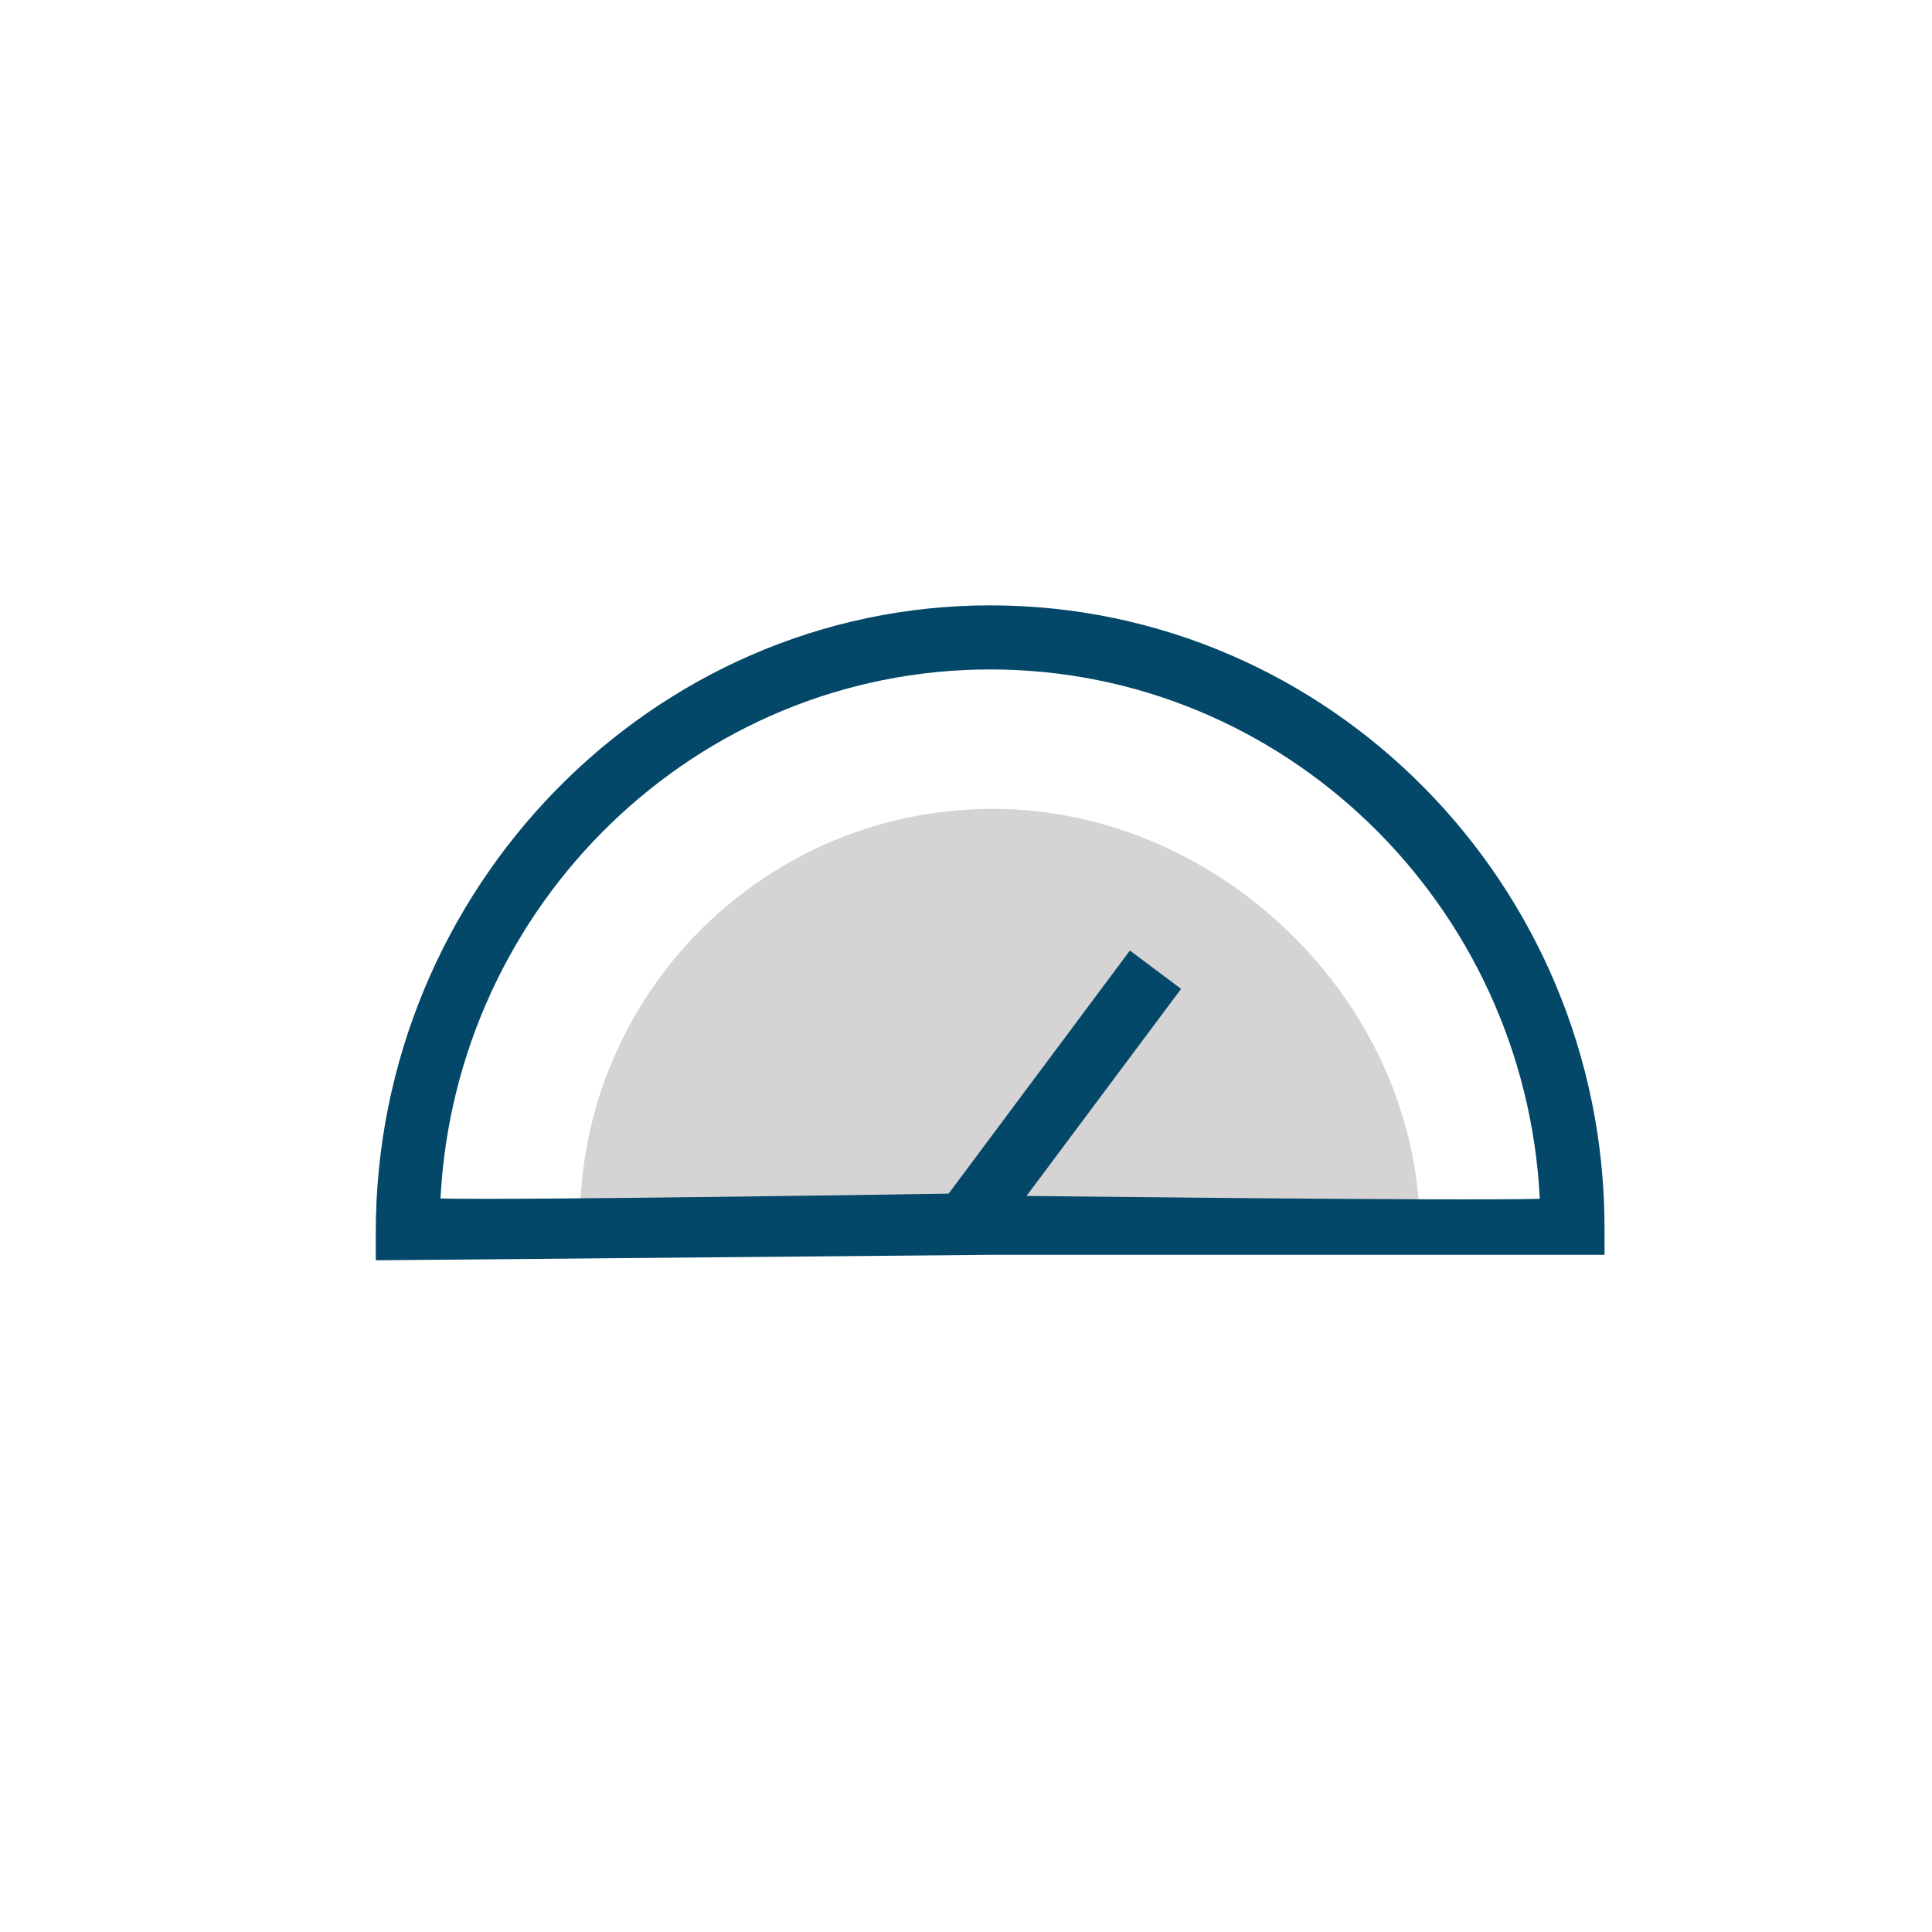
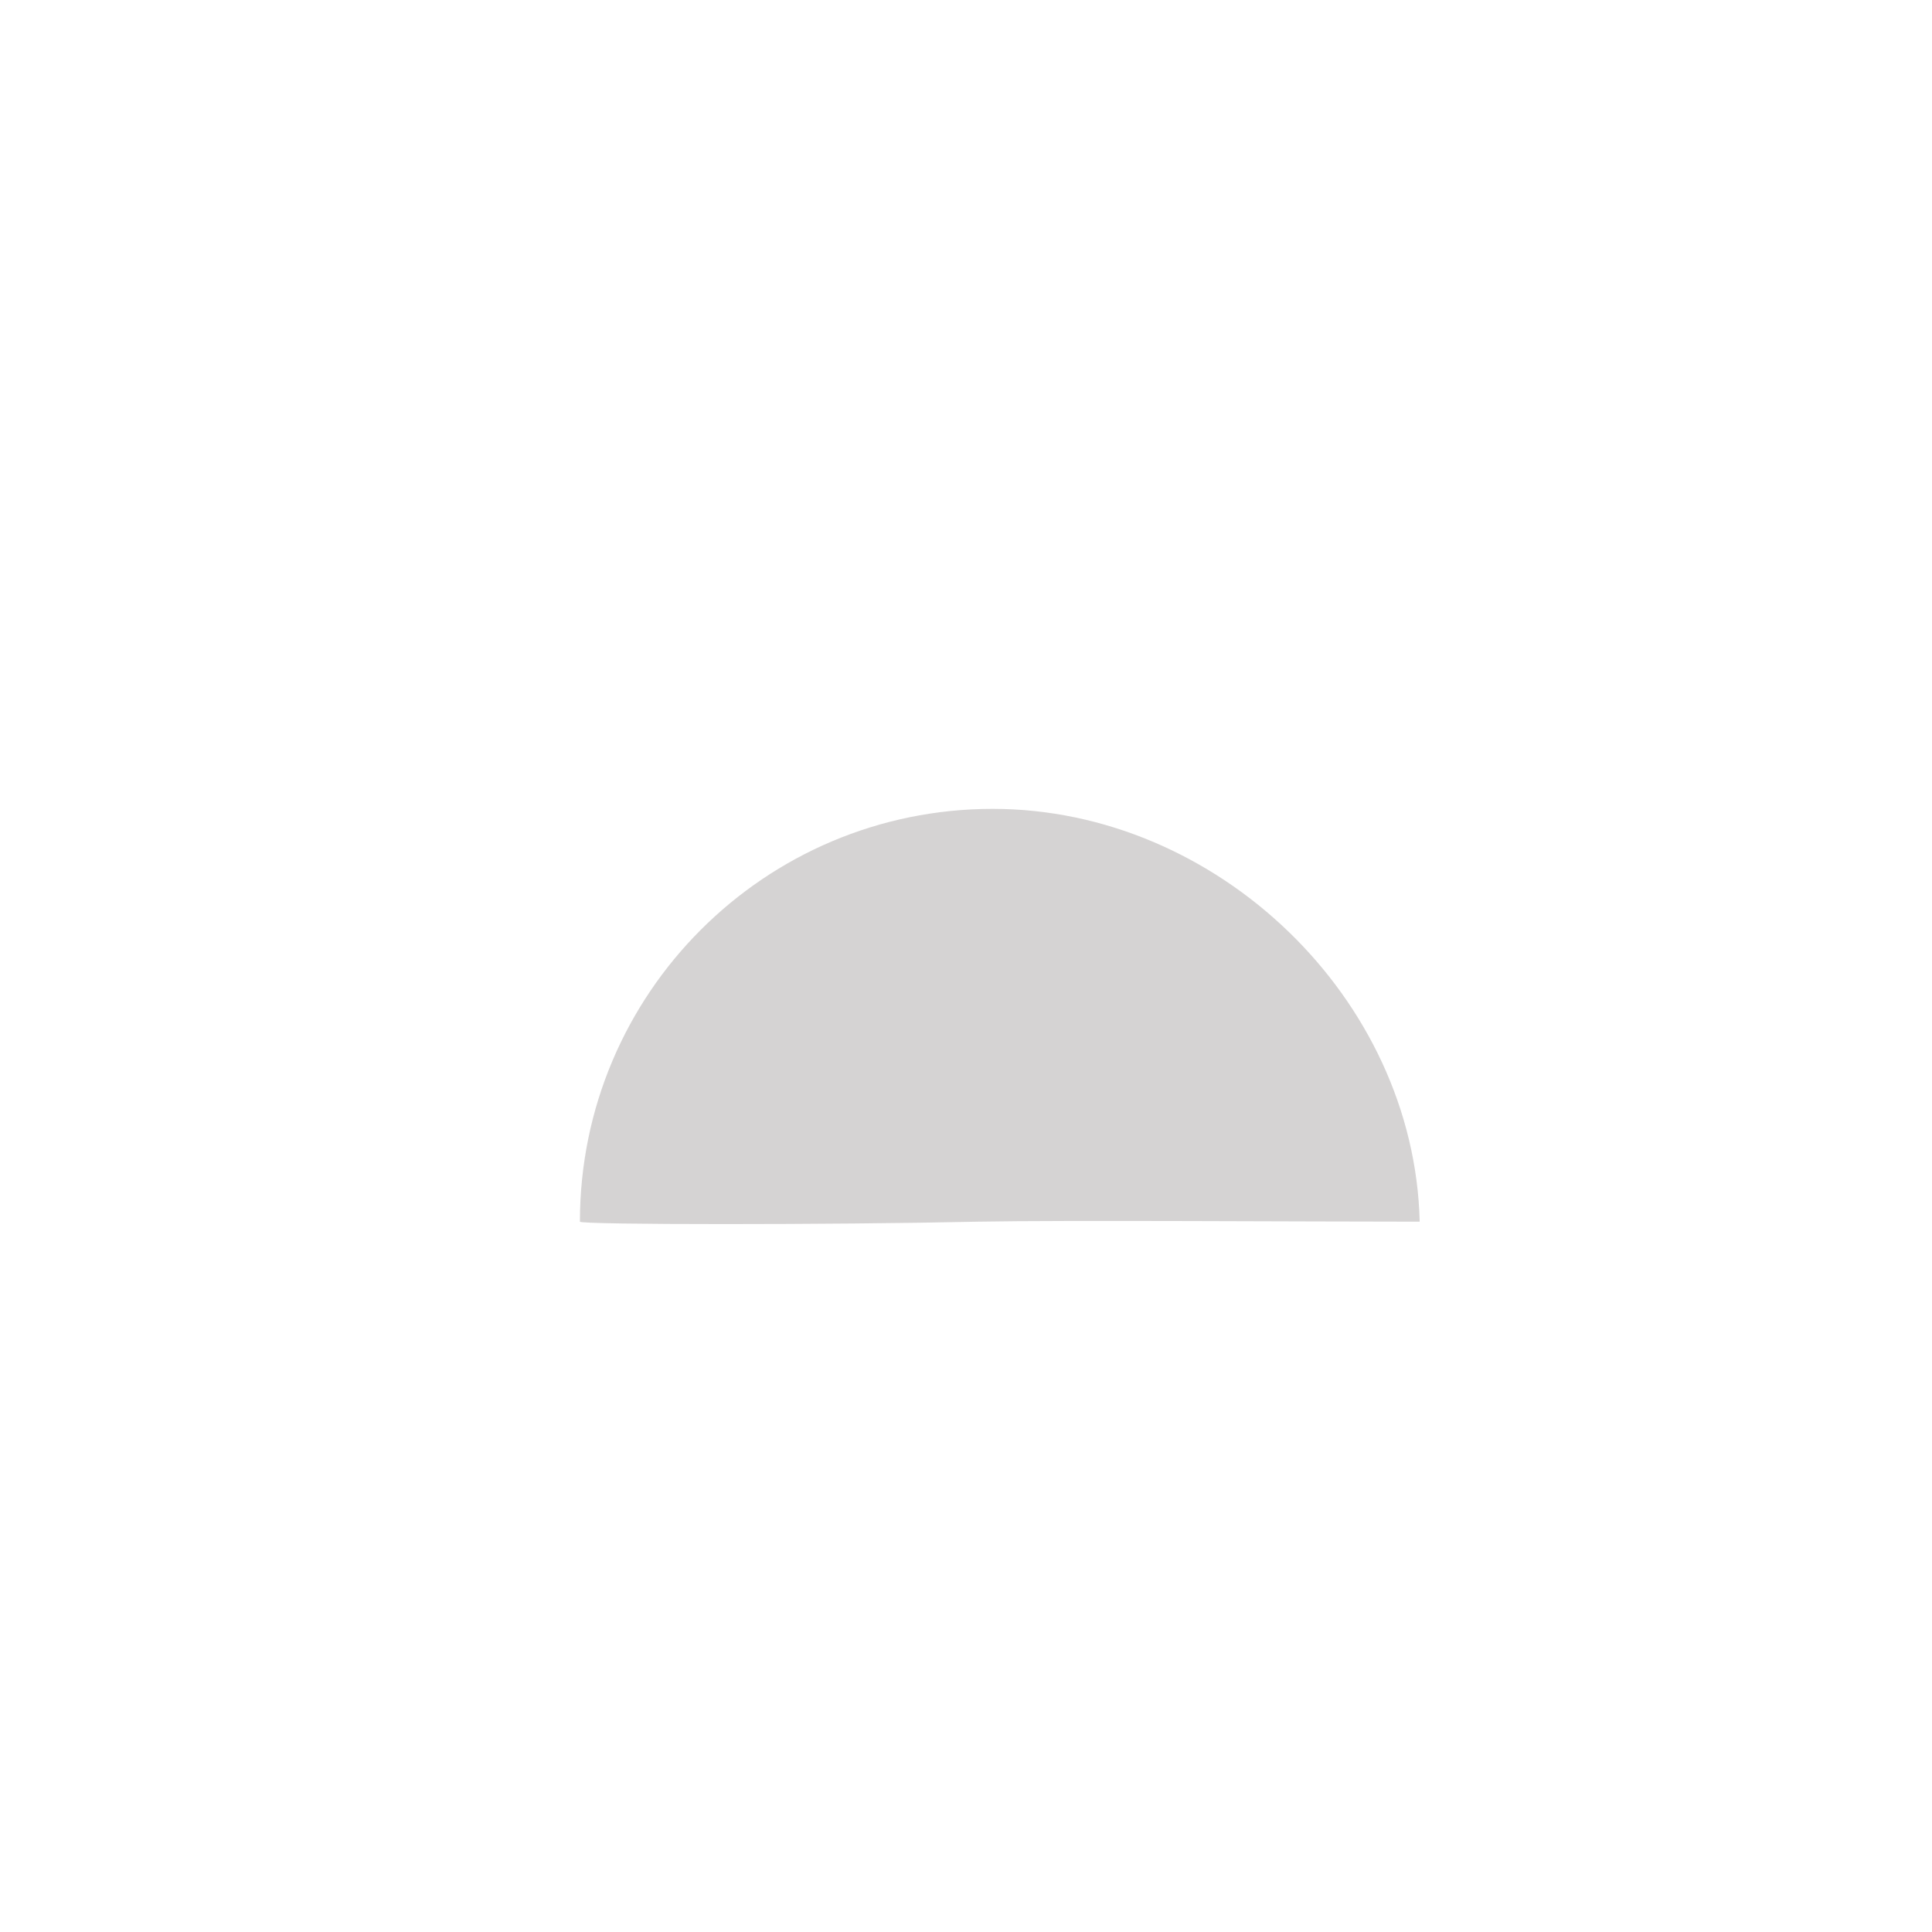
<svg xmlns="http://www.w3.org/2000/svg" version="1.1" id="Icon_Set_Artwork" x="0px" y="0px" viewBox="0 0 600 600" style="enable-background:new 0 0 600 600;" xml:space="preserve">
  <style type="text/css">
	.st0{fill:#034769;}
	.st1{fill:#D5D3D3;}
	.st2{fill:none;}
</style>
  <g>
-     <path class="st1" d="M303.8,379.4c26.6-0.5,101.7,0,137.1,0c-1.7-69.4-62.9-128.2-132.6-128.2c-70.8,0-128.2,57.4-128.2,128.2   C180,380.4,258.9,380.4,303.8,379.4z" />
-     <path class="st0" d="M307.5,188c-105.2,0-190.8,88.1-190.8,194.7v8.7l190.8-1.7c0,0,90,0,190.8,0v-8.3   C498.3,274.7,412.7,188,307.5,188z M318.8,371.4l48-64.3l-15.9-11.9l-56.3,75.5c0,0-133.1,2.1-157.8,1.5   c4.7-91.4,79.5-164.3,170.7-164.3c91.3,0,166.1,72.9,170.7,164.4C452.2,373,319.1,371.4,318.8,371.4z" />
+     <path class="st1" d="M303.8,379.4c26.6-0.5,101.7,0,137.1,0c-1.7-69.4-62.9-128.2-132.6-128.2c-70.8,0-128.2,57.4-128.2,128.2   C180,380.4,258.9,380.4,303.8,379.4" />
  </g>
</svg>